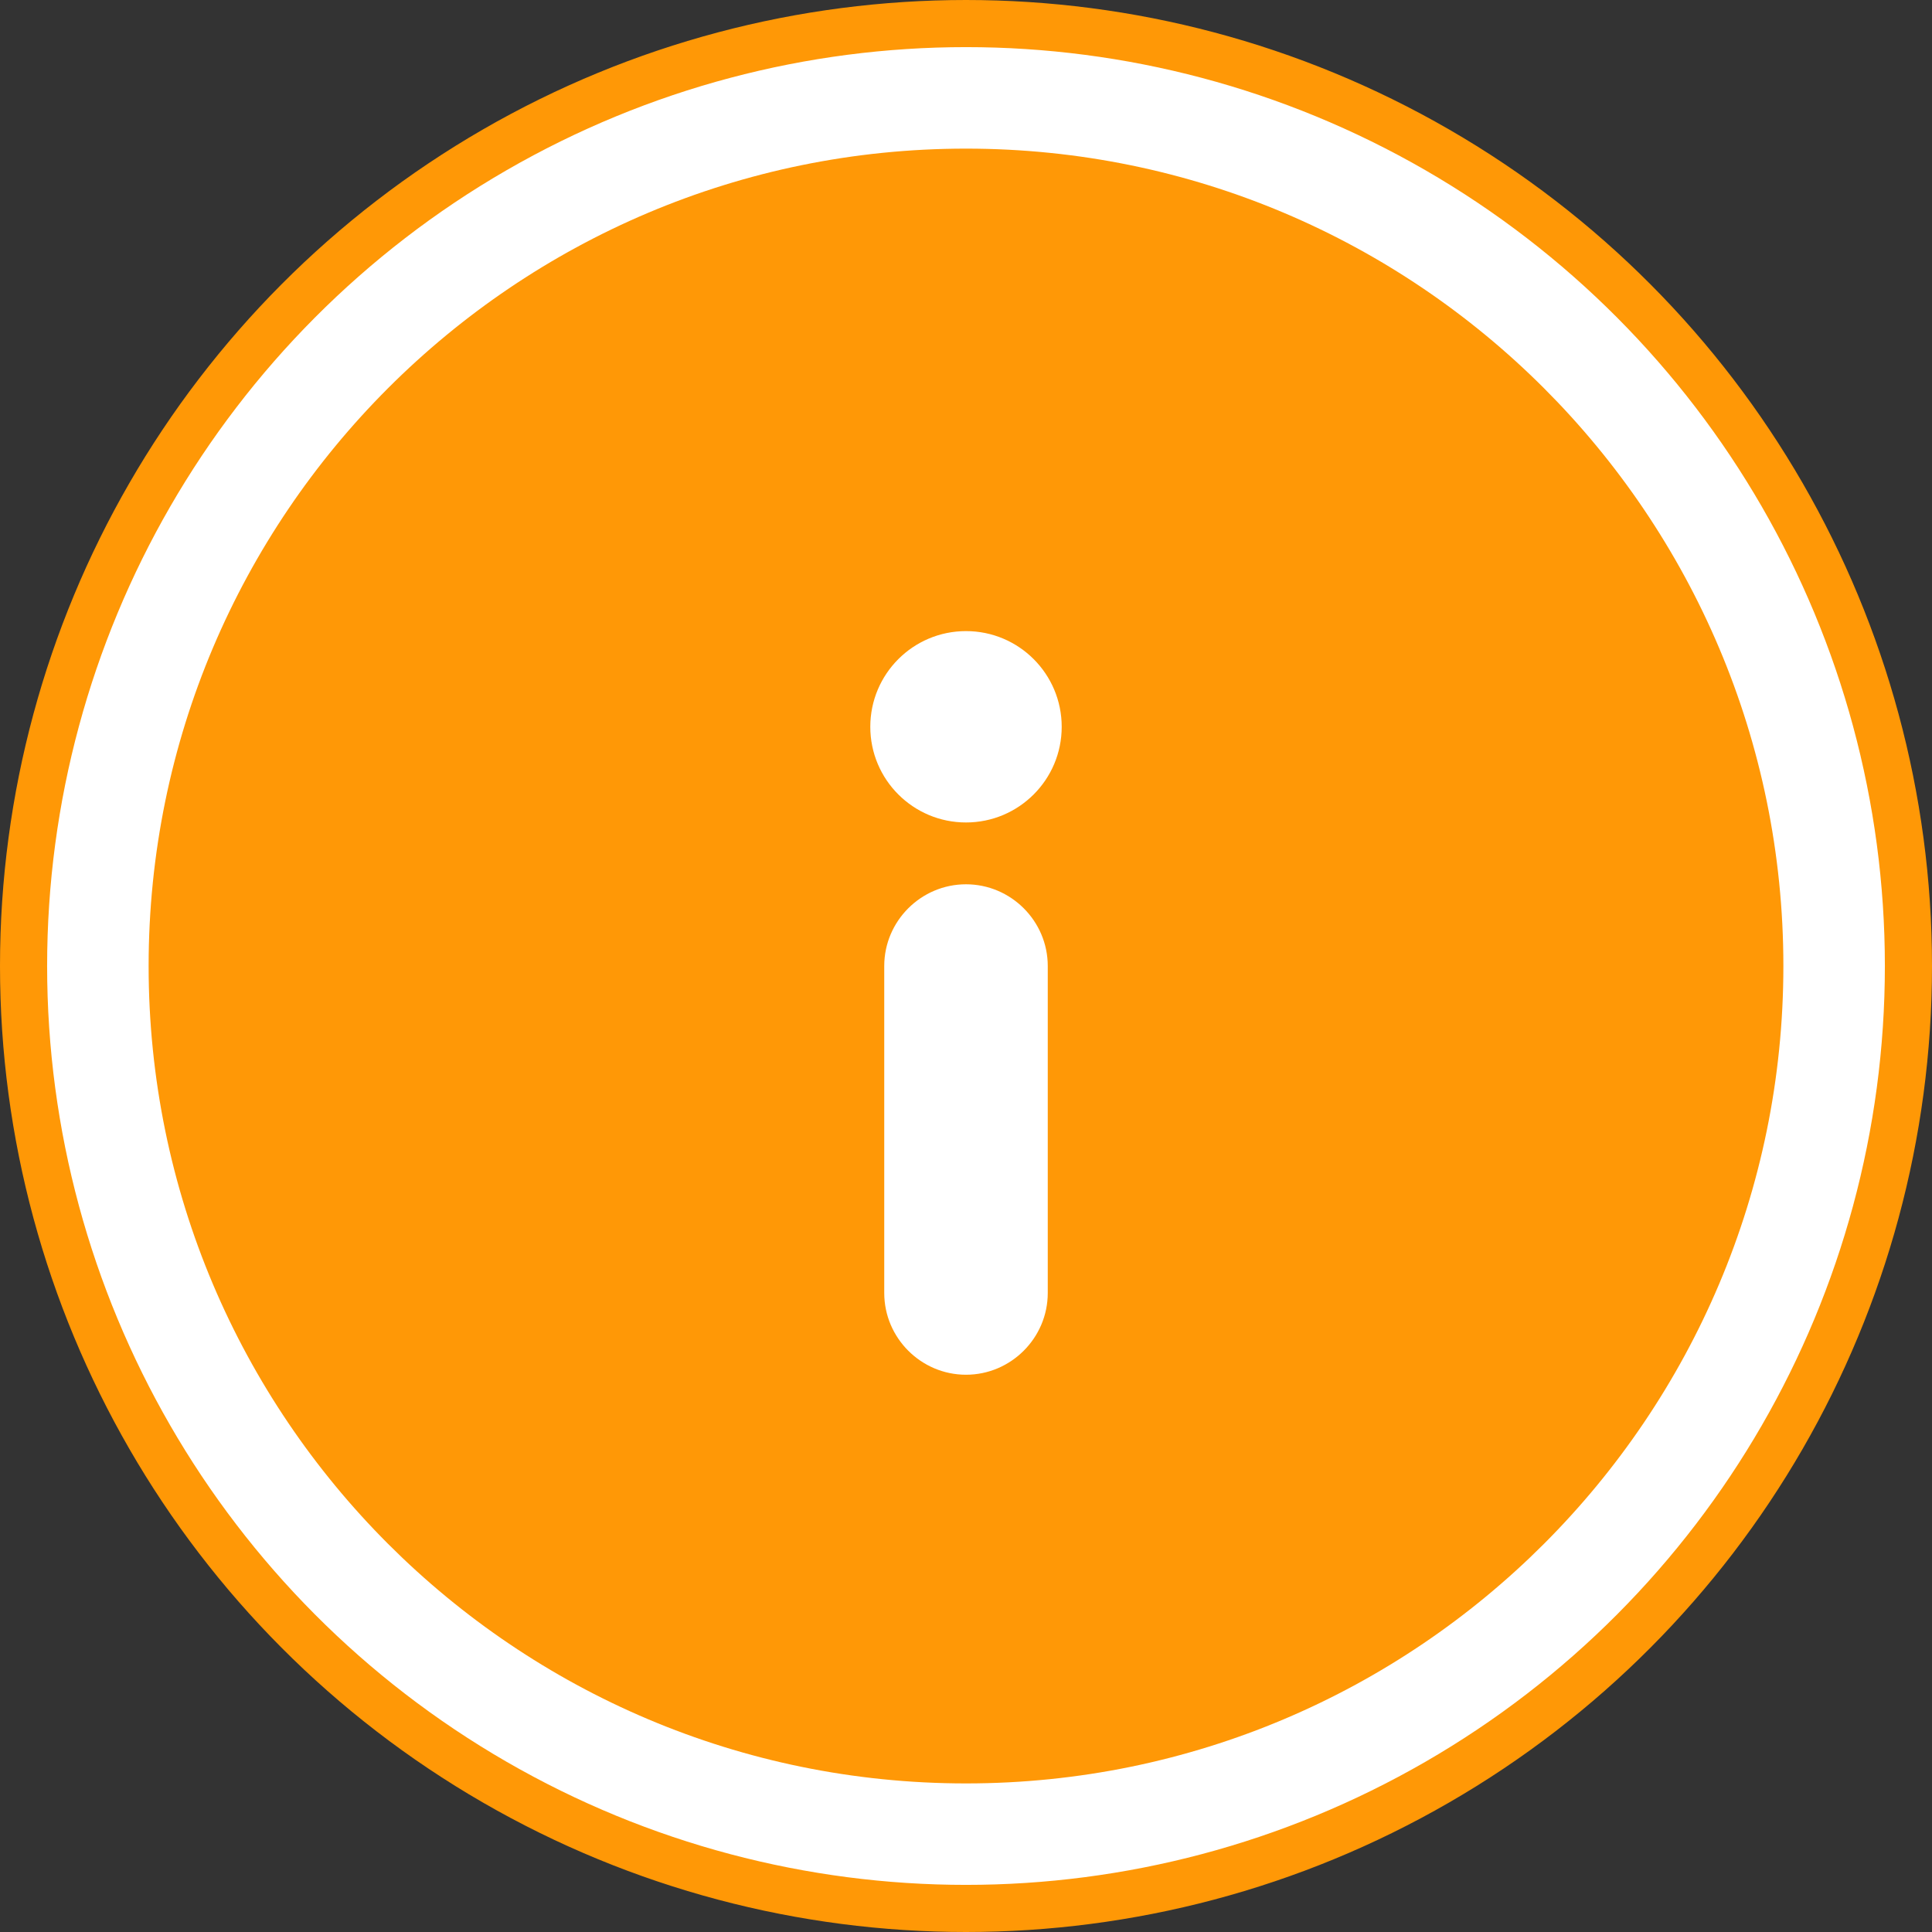
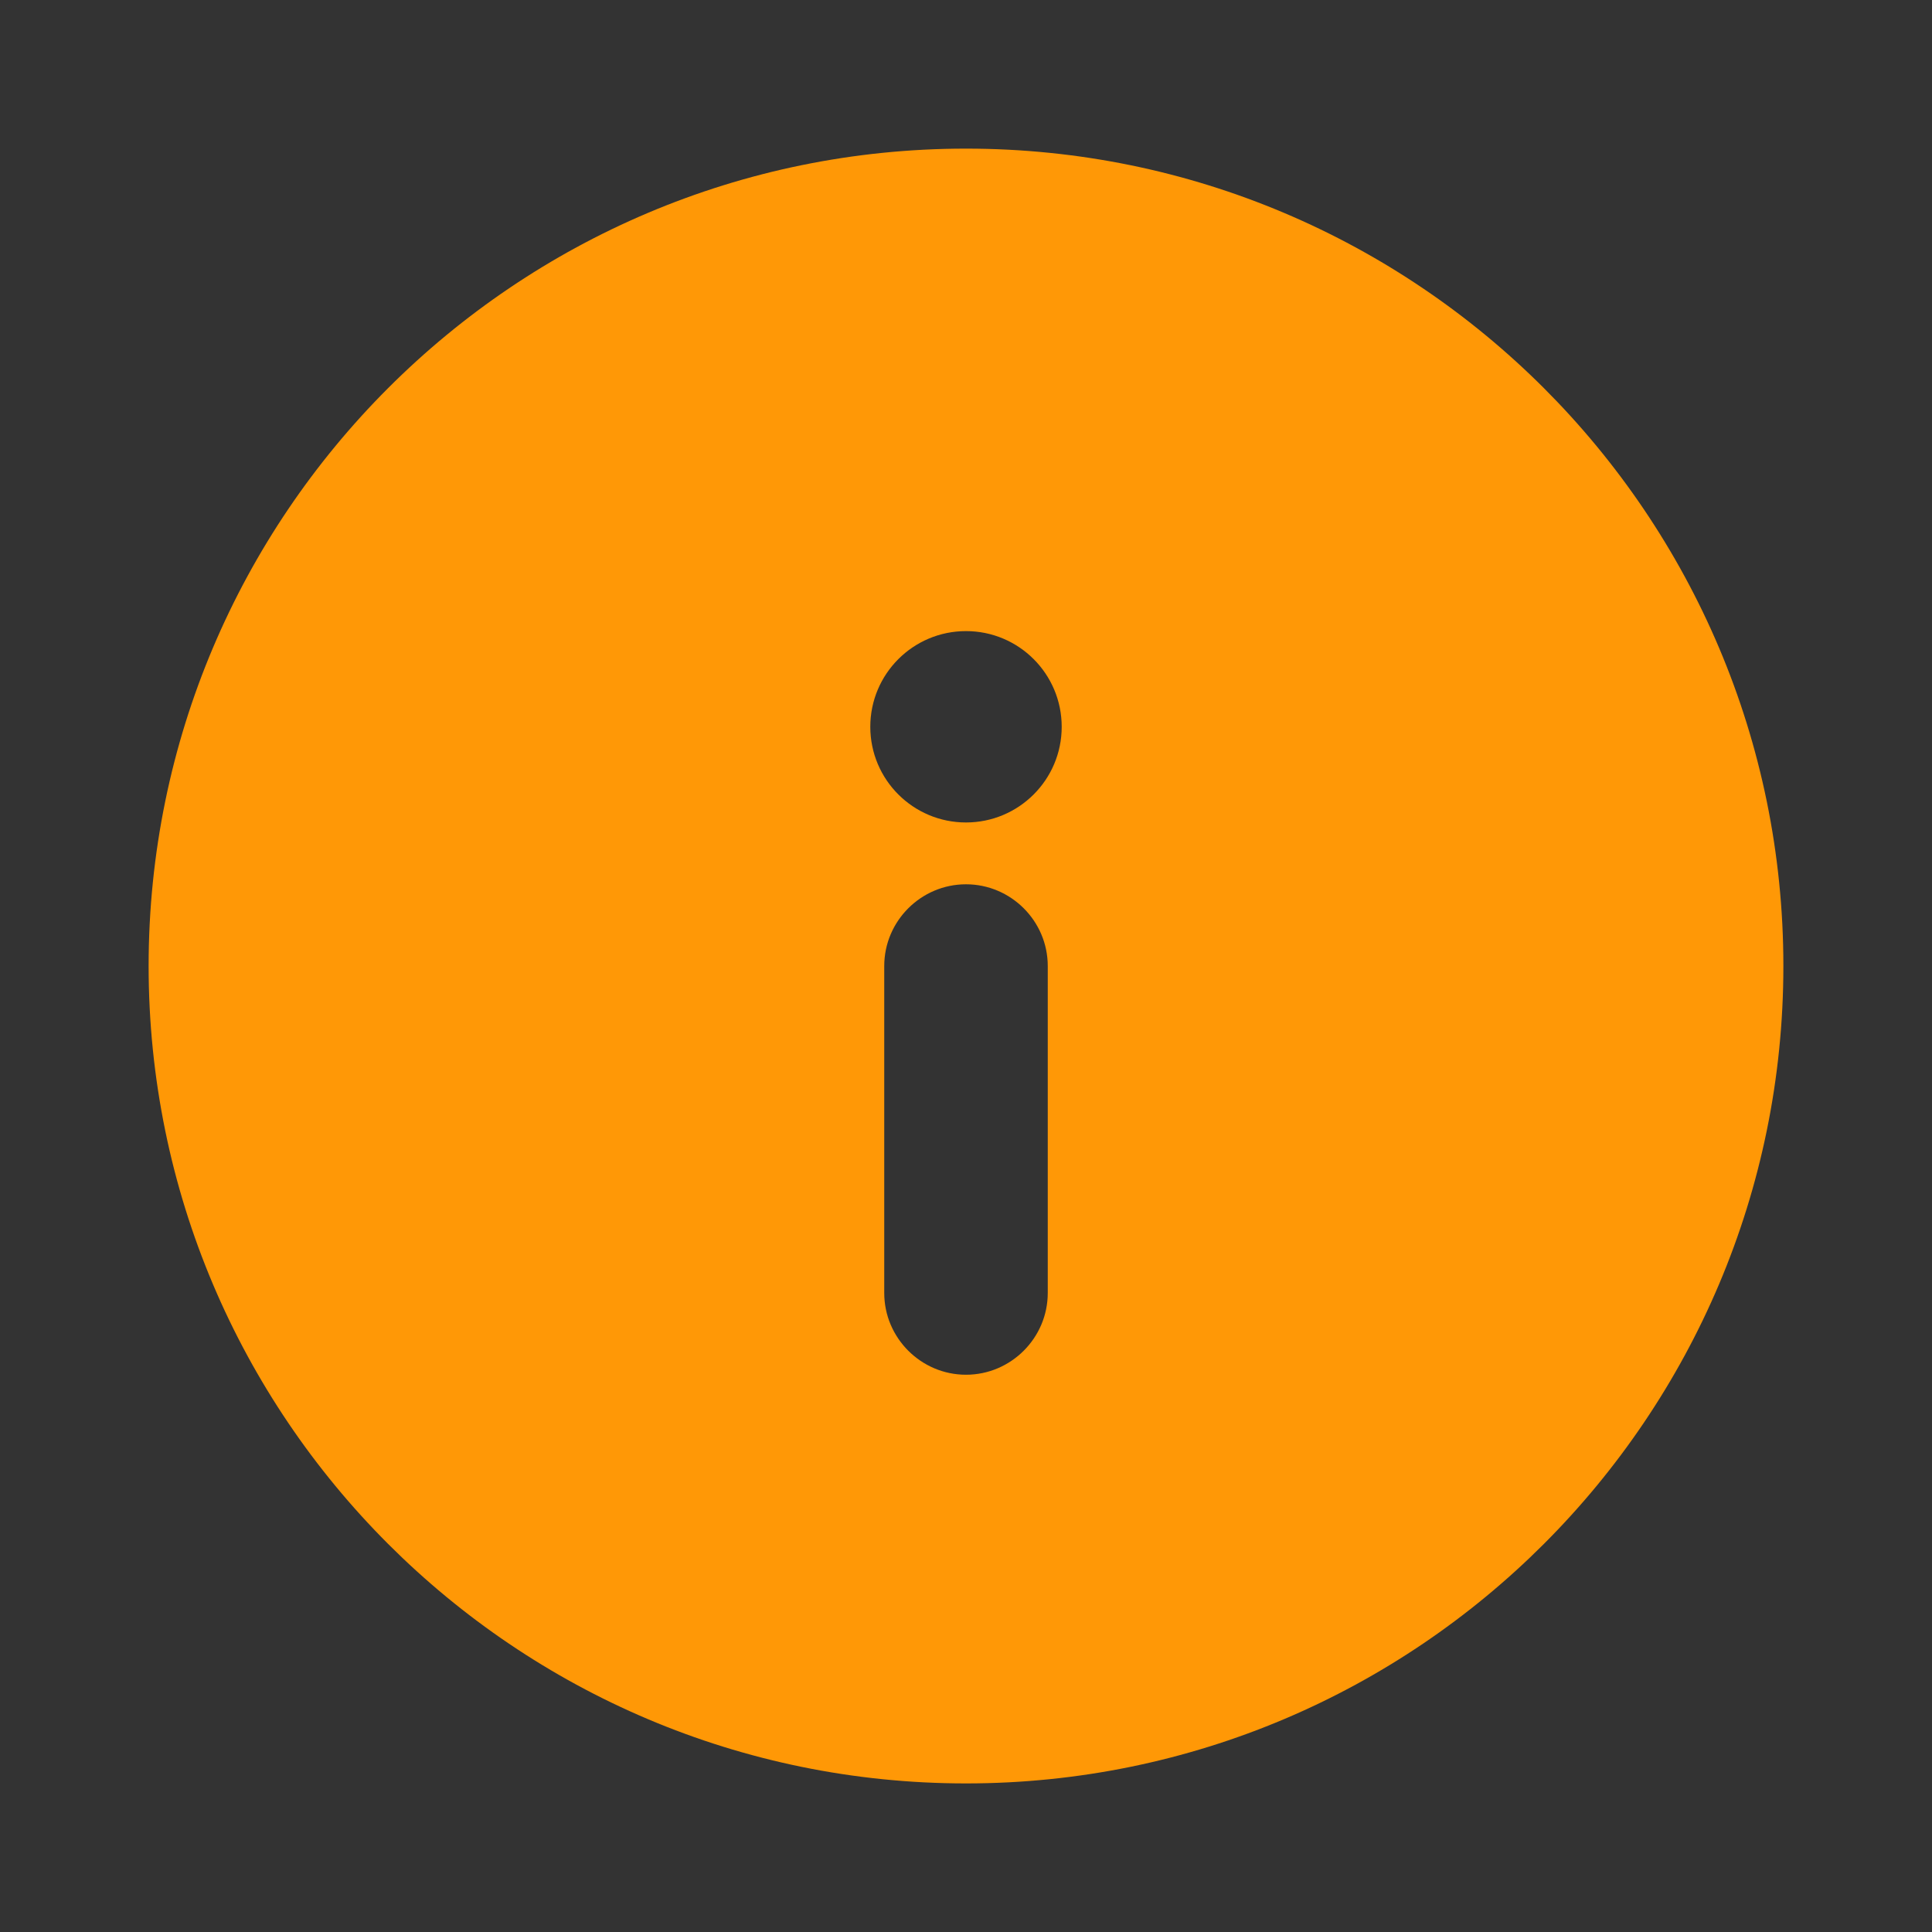
<svg xmlns="http://www.w3.org/2000/svg" width="41" height="41" viewBox="0 0 41 41" fill="none">
  <rect x="0" y="0" width="41" height="41" fill="#333333" stroke="none" />
-   <circle cx="20.5" cy="20.5" r="20" fill="white" stroke="#FF9806" />
  <path fill-rule="evenodd" clip-rule="evenodd" d="M3.154 20.5C3.154 10.925 10.925 3.154 20.5 3.154C30.075 3.154 37.846 10.925 37.846 20.5C37.846 30.076 30.075 37.847 20.5 37.847C10.925 37.847 3.154 30.076 3.154 20.5ZM18.765 27.439C18.765 28.393 19.546 29.174 20.5 29.174C21.454 29.174 22.235 28.393 22.235 27.439V20.5C22.235 19.546 21.454 18.766 20.5 18.766C19.546 18.766 18.765 19.546 18.765 20.5V27.439ZM20.5 17.454C21.622 17.454 22.531 16.545 22.531 15.424C22.531 14.302 21.622 13.393 20.5 13.393C19.378 13.393 18.469 14.302 18.469 15.424C18.469 16.545 19.378 17.454 20.5 17.454Z" fill="#FF9806" />
</svg>